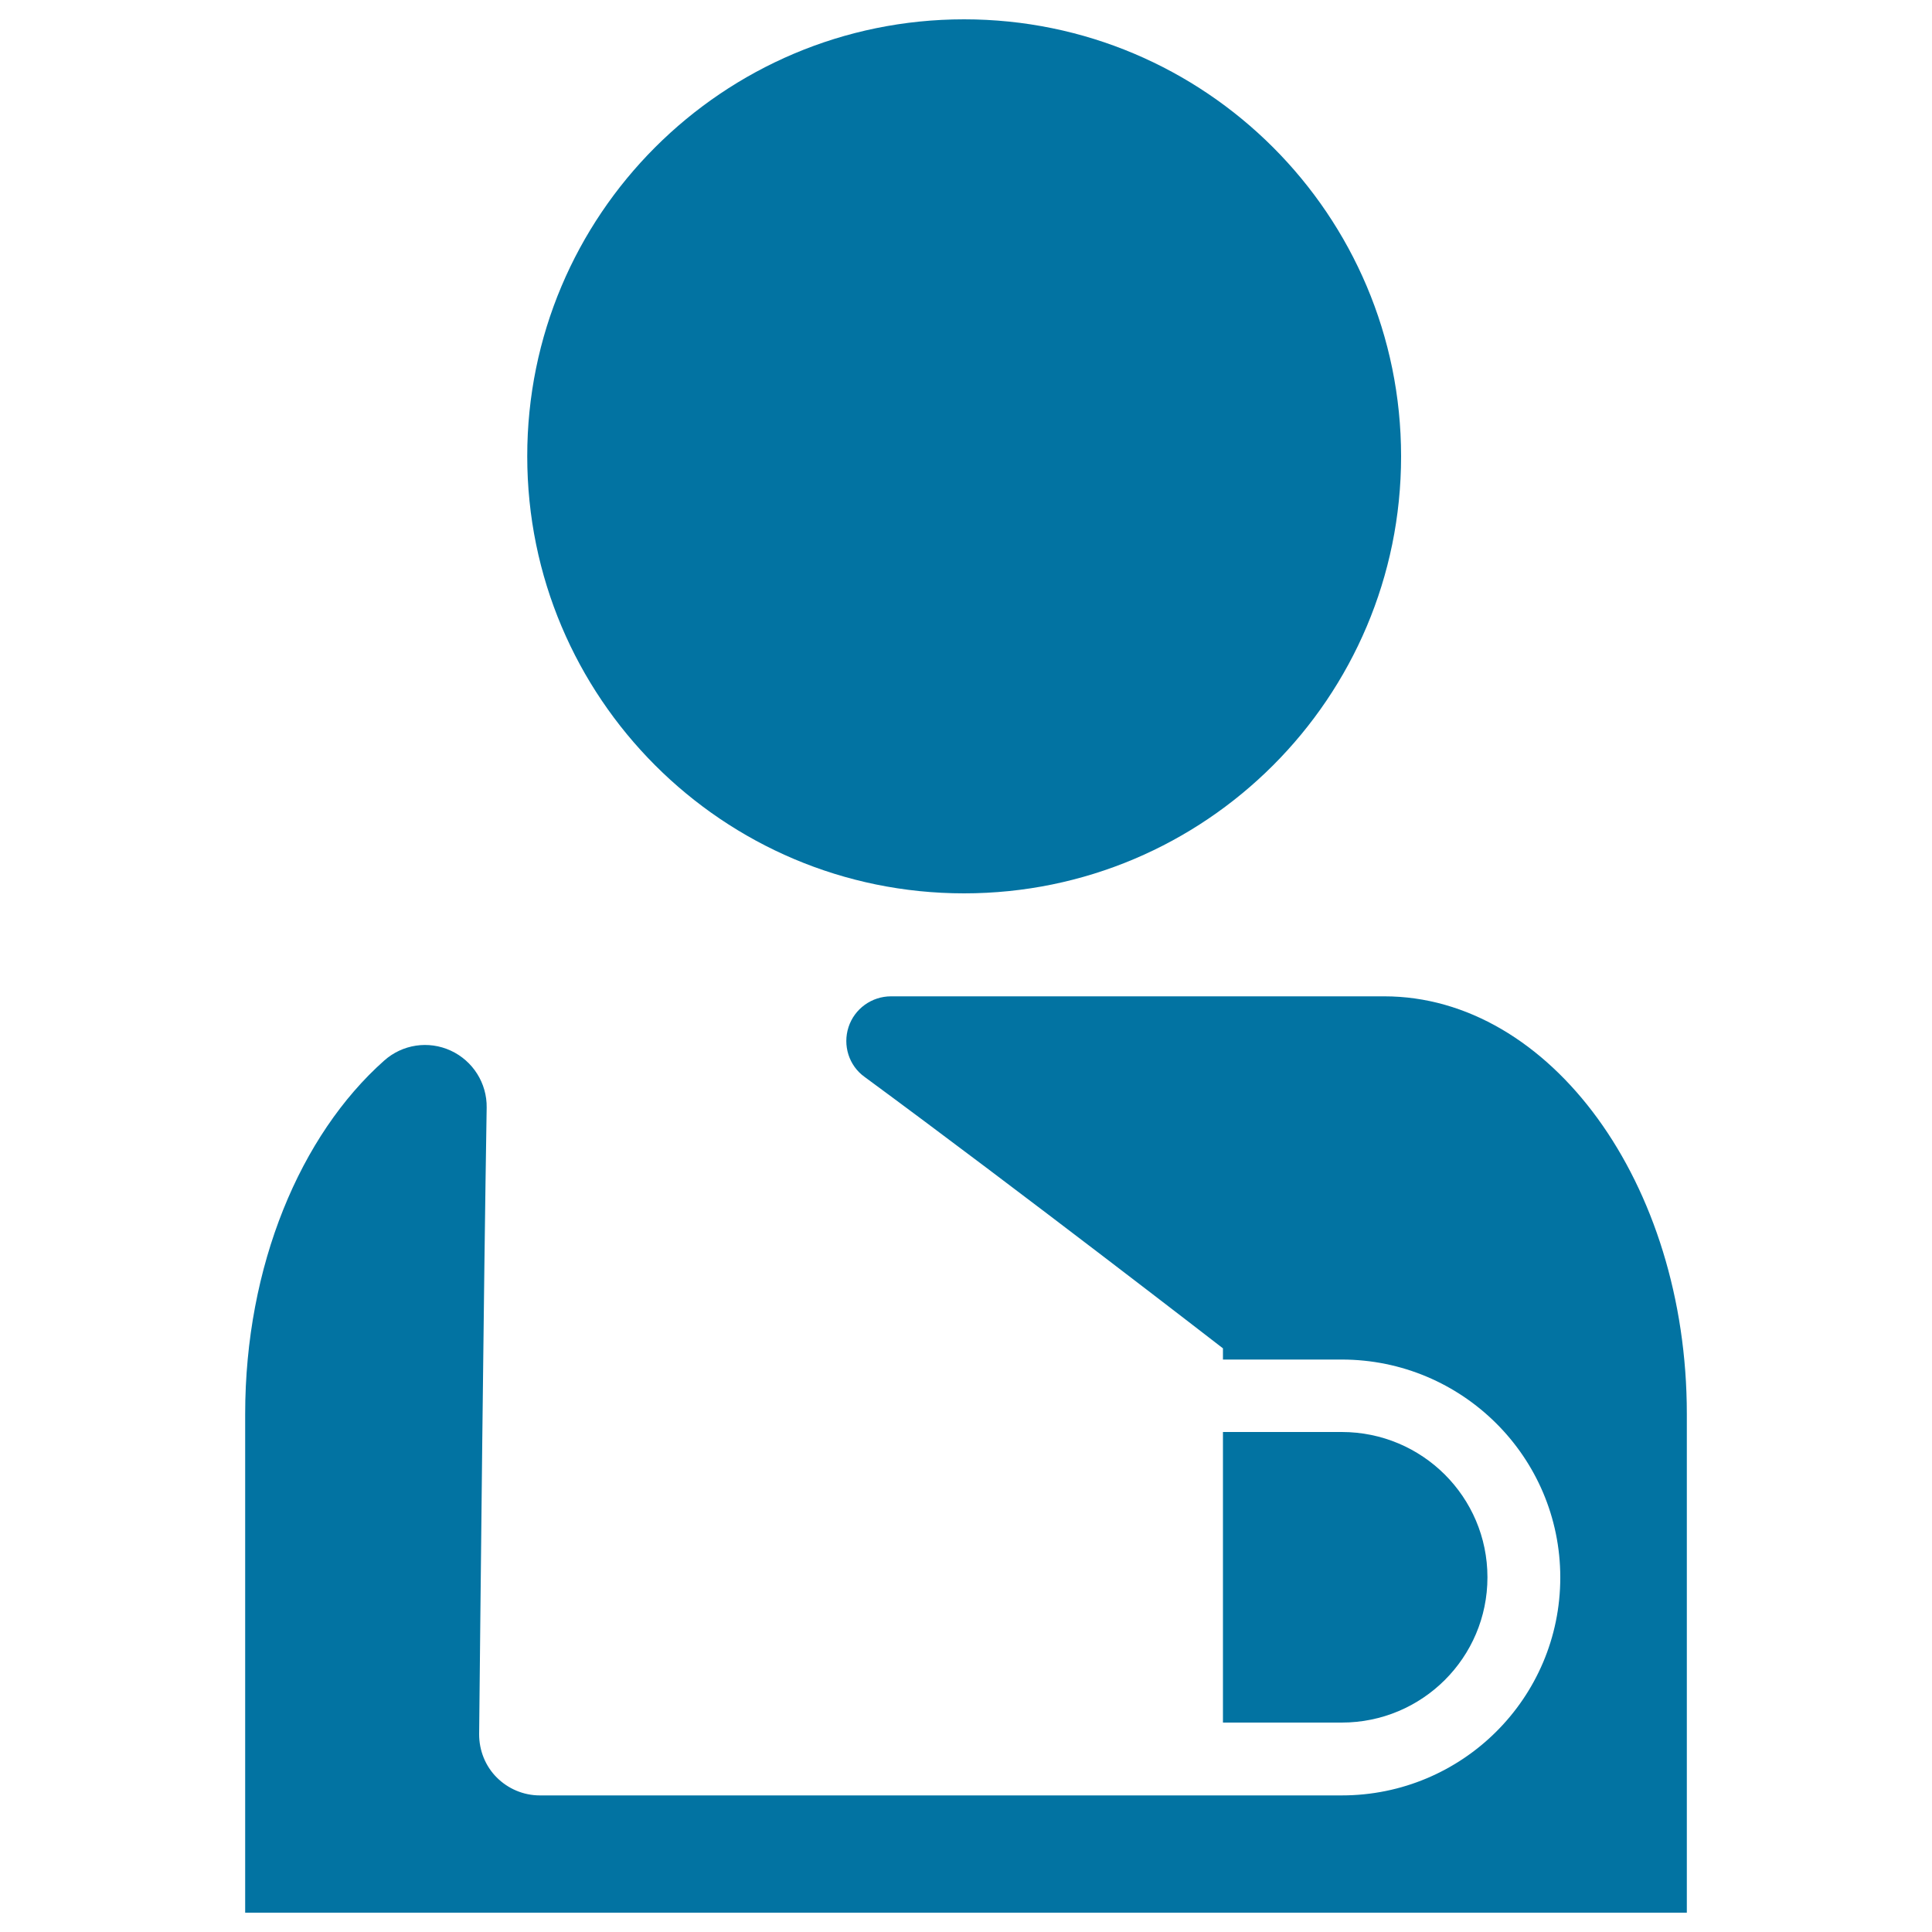
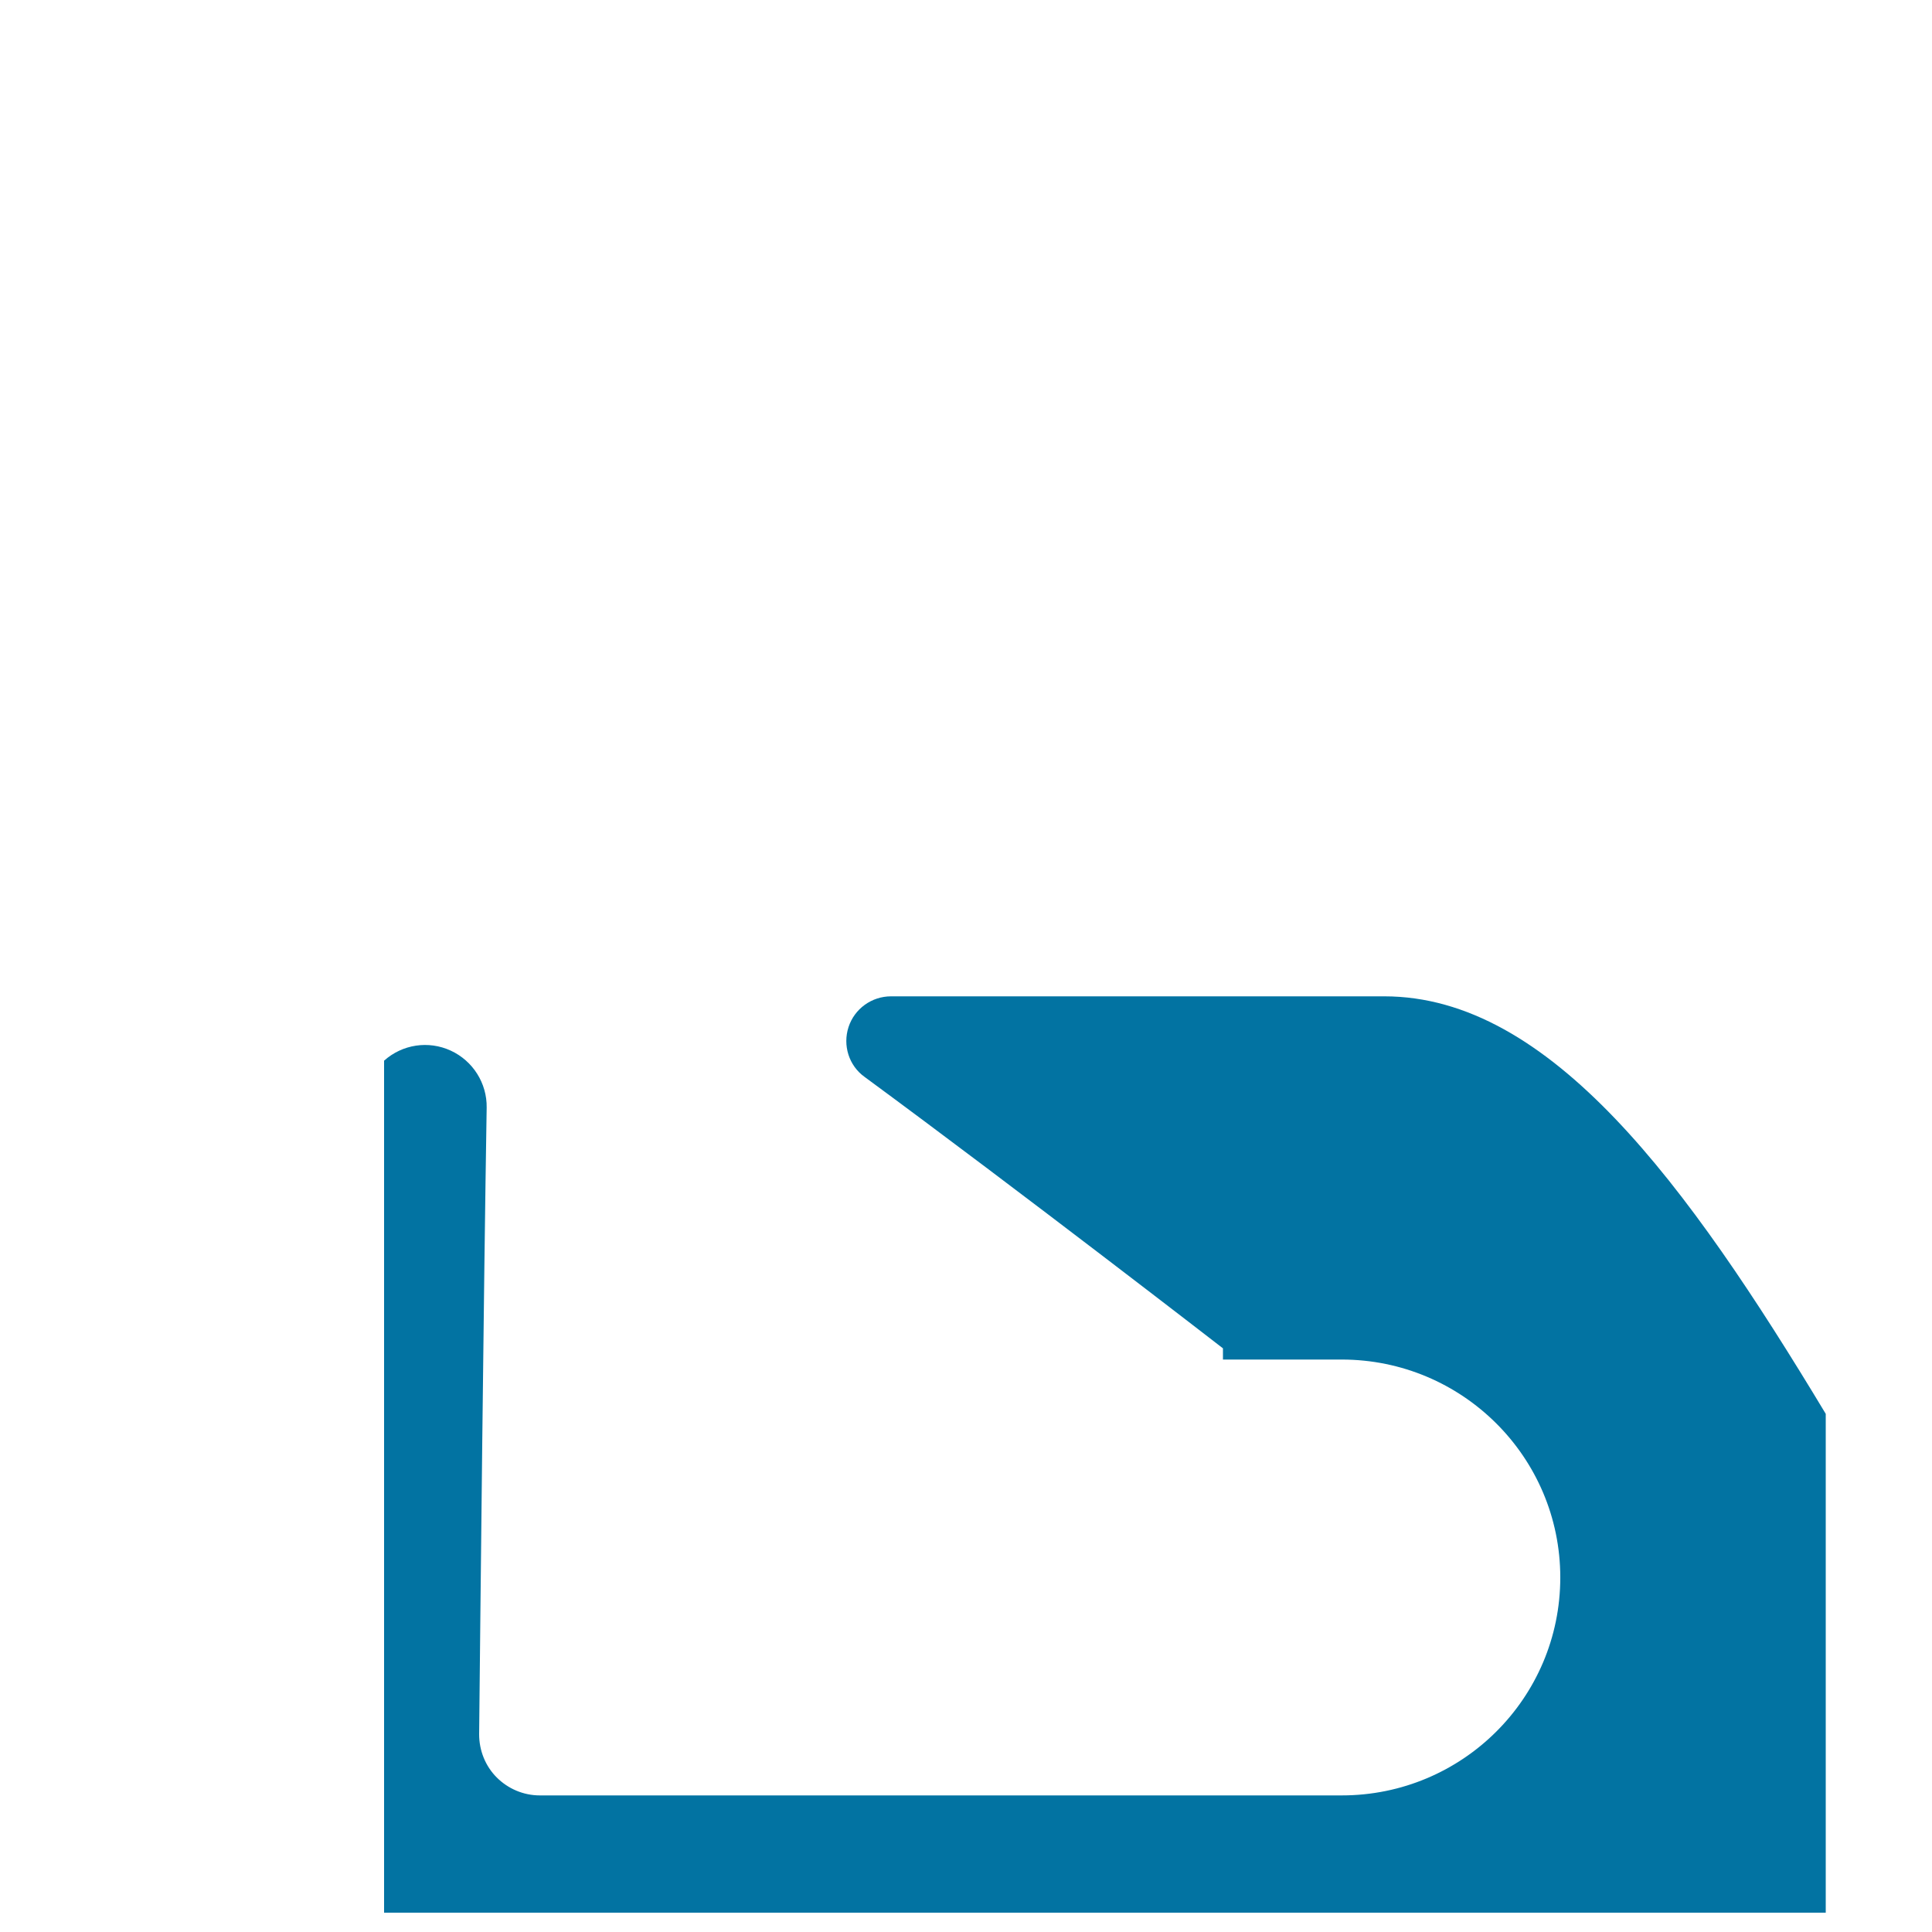
<svg xmlns="http://www.w3.org/2000/svg" viewBox="0 0 1000 1000" style="fill:#0273a2">
  <title>Person With Broken Arm SVG icon</title>
  <g>
    <g>
-       <path d="M499,10c124.9,0,226.2,101.3,226.2,226.2c0,124.9-101.3,226.2-226.2,226.2c-124.9,0-226.1-101.3-226.1-226.2C272.8,111.3,374.1,10,499,10z" />
-       <path d="M716.5,515.7H461.2c-10,0-18.9,6.4-22,15.9c-3.1,9.5,0.2,20,8.3,25.8C528.8,617.2,633,697.9,633,697.9v5.8h61.5c62.3,0,113.1,50.4,113.1,112.8c0,62.4-50.7,112.8-113.1,112.8h-62.9H468.4h-189c-8.4,0-16.4-3.4-22.3-9.3c-5.9-5.9-9.1-14-9.1-22.3c0.7-67.5,2.3-227.4,3.9-324.4c0.2-12.6-7.1-24.2-18.6-29.5c-11.5-5.3-25-3.3-34.5,5.2c-43.3,38.5-71.9,106.1-71.9,182.9V990h746.2V731.8C873.1,612.4,802.3,515.7,716.5,515.7z" />
-       <path d="M769.9,816.4c0-41.6-33.8-75.2-75.4-75.2H633v150.4h61.5C736.1,891.6,769.9,858,769.9,816.4z" />
+       <path d="M716.5,515.7H461.2c-10,0-18.9,6.4-22,15.9c-3.1,9.5,0.2,20,8.3,25.8C528.8,617.2,633,697.9,633,697.9v5.8h61.5c62.3,0,113.1,50.4,113.1,112.8c0,62.4-50.7,112.8-113.1,112.8h-62.9H468.4h-189c-8.4,0-16.4-3.4-22.3-9.3c-5.9-5.9-9.1-14-9.1-22.3c0.7-67.5,2.3-227.4,3.9-324.4c0.2-12.6-7.1-24.2-18.6-29.5c-11.5-5.3-25-3.3-34.5,5.2V990h746.2V731.8C873.1,612.4,802.3,515.7,716.5,515.7z" />
    </g>
  </g>
</svg>